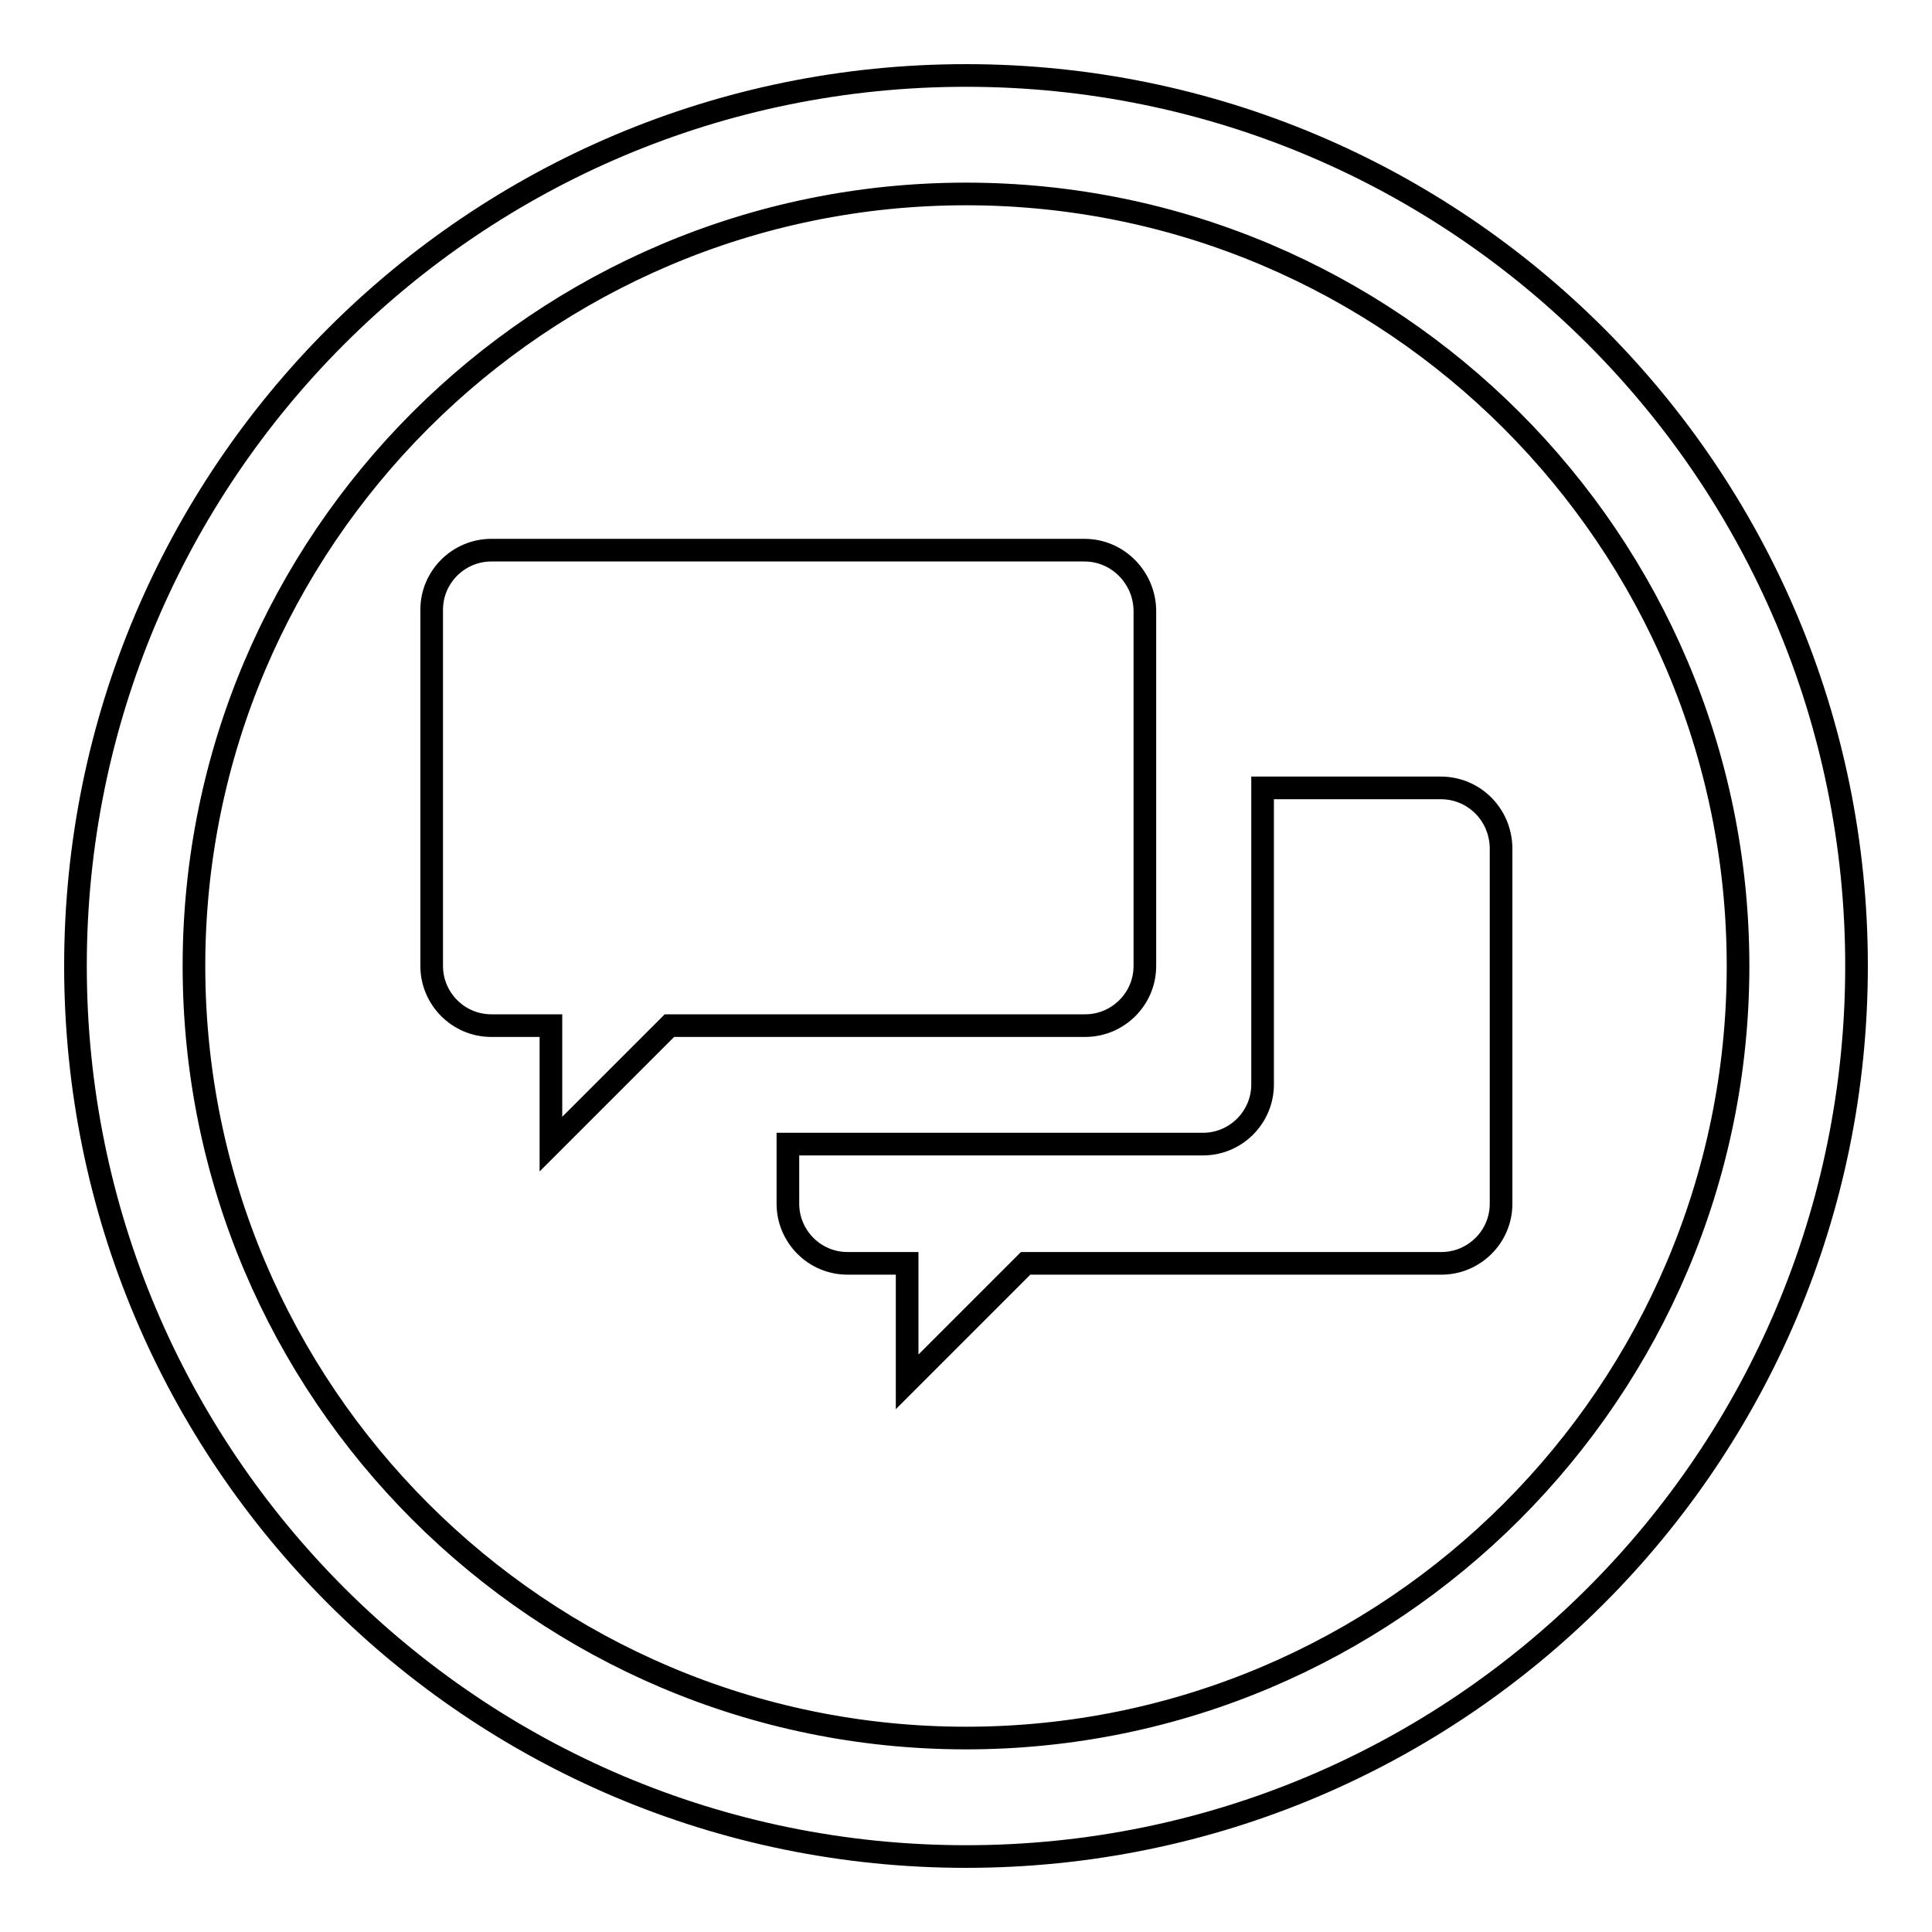
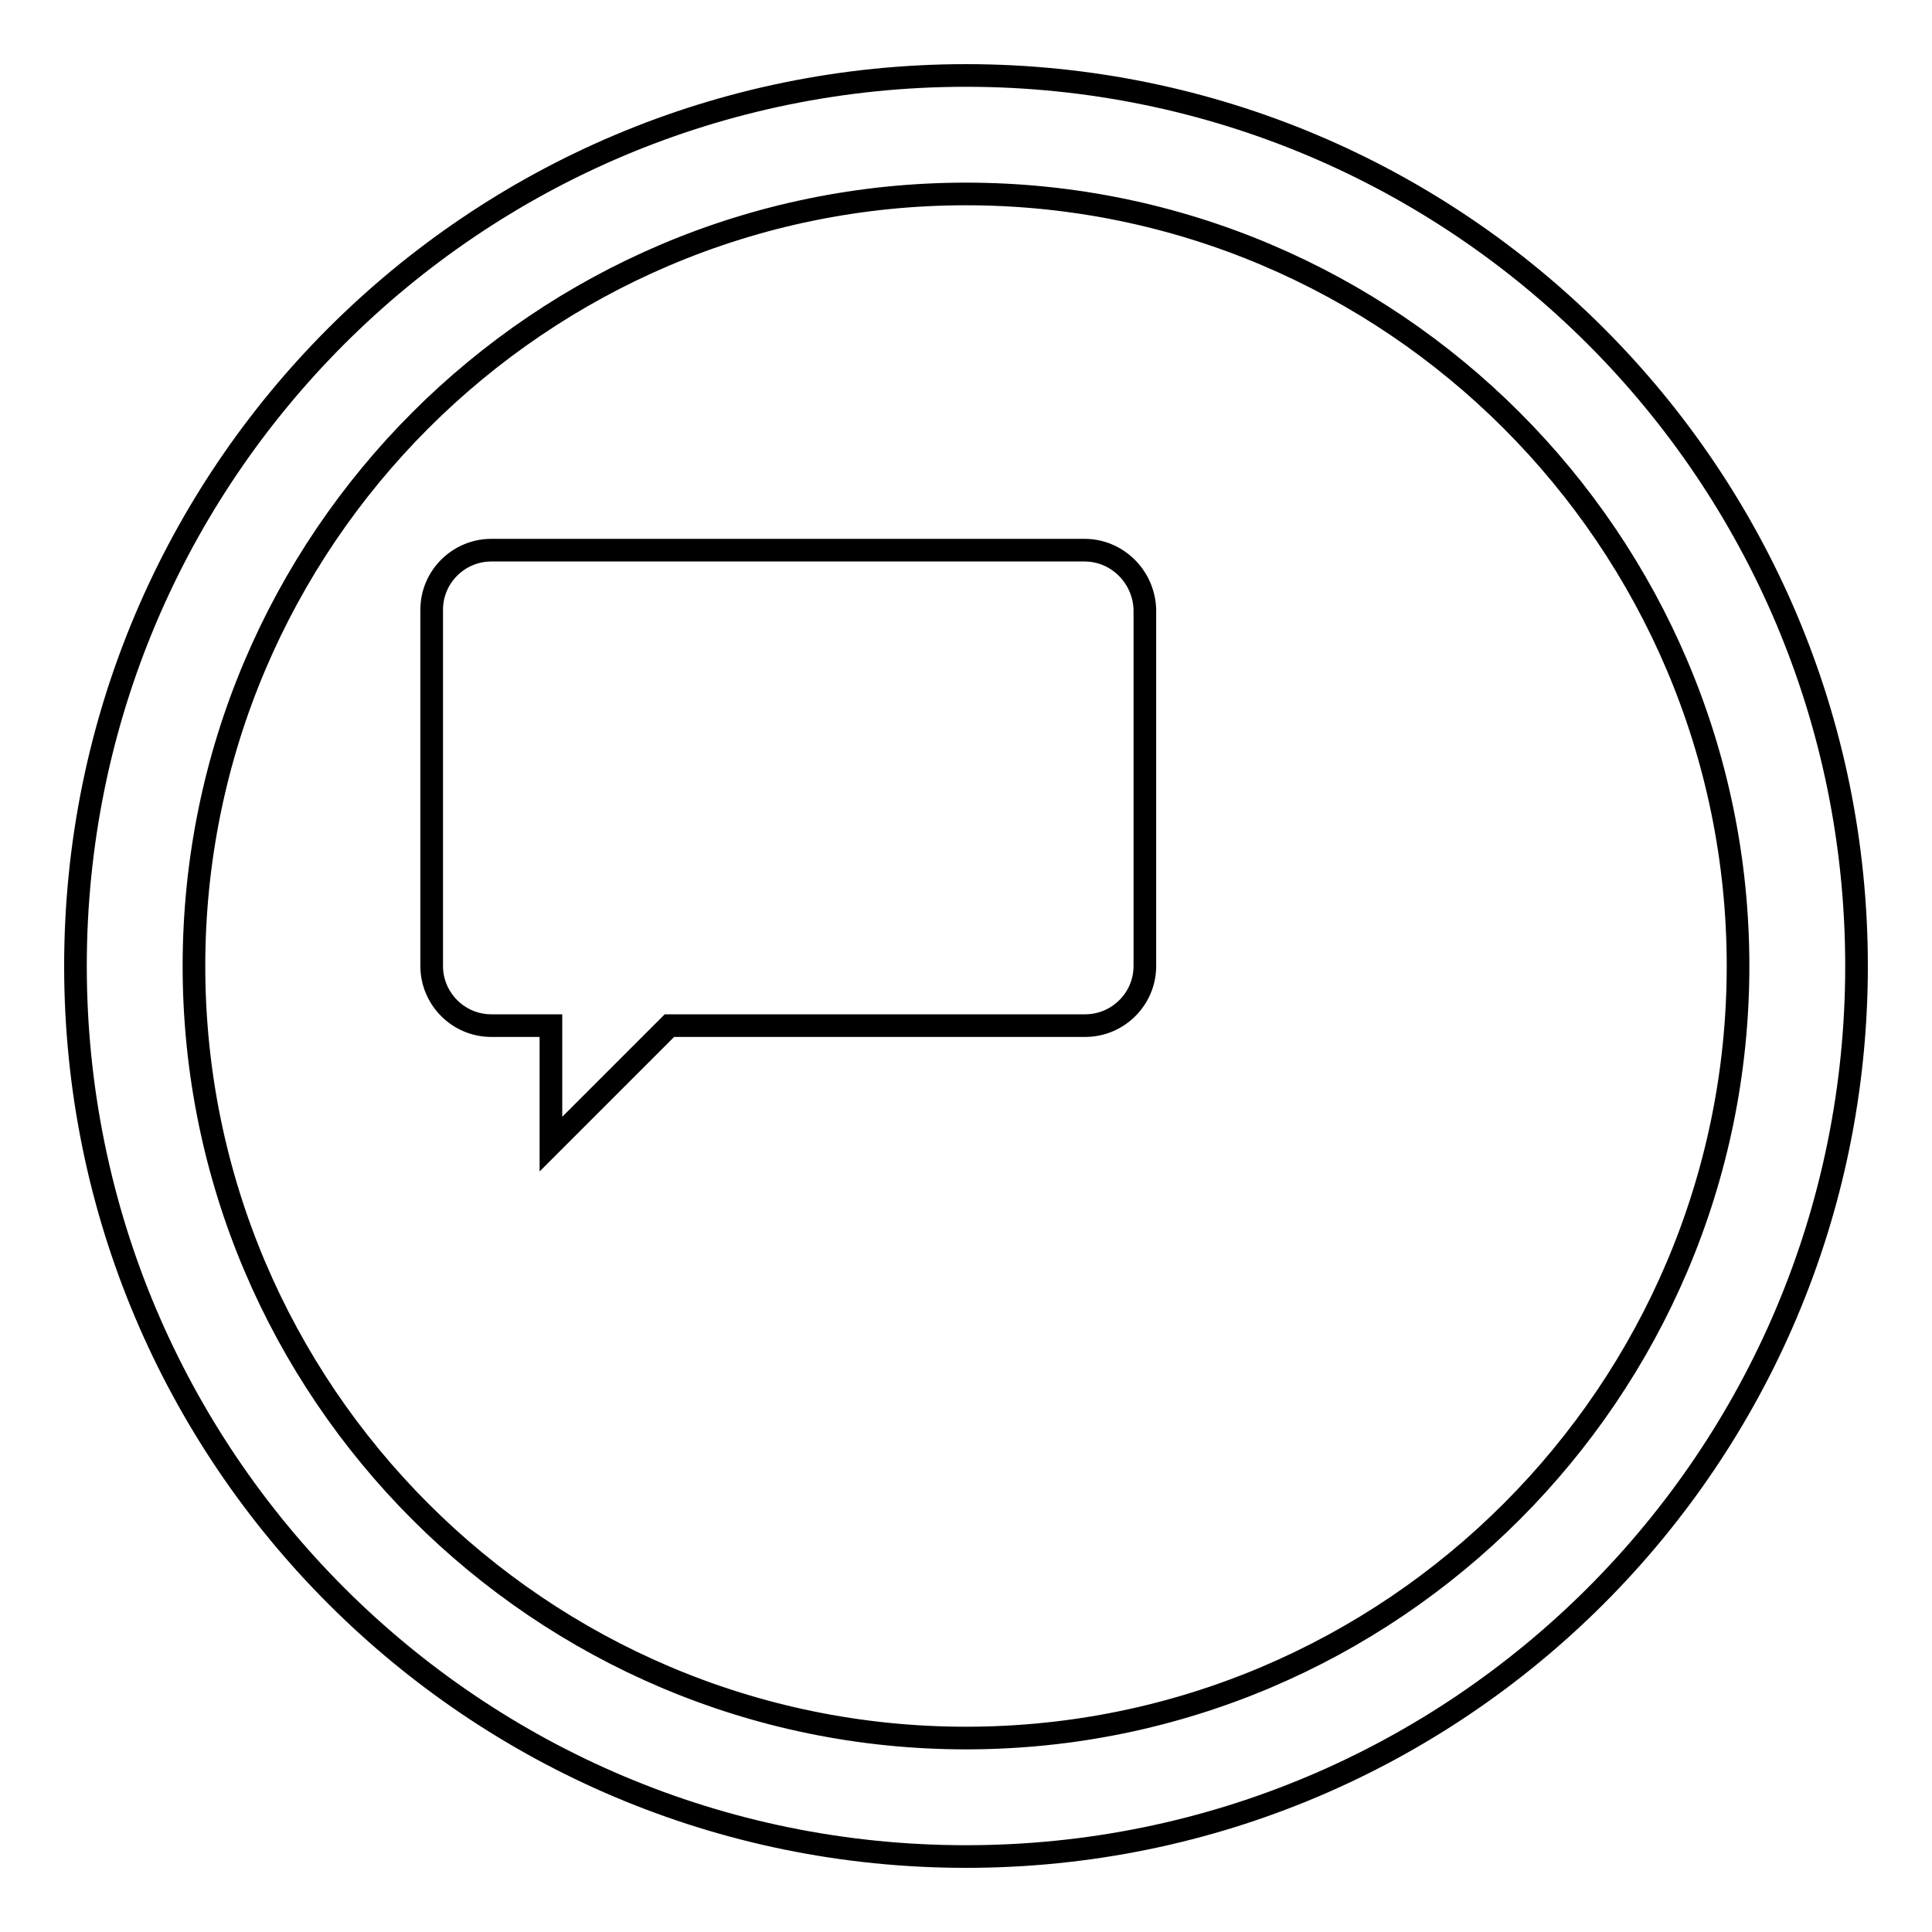
<svg xmlns="http://www.w3.org/2000/svg" version="1.1" x="0px" y="0px" viewBox="0 0 256 256" enable-background="new 0 0 256 256" xml:space="preserve">
  <g>
    <g>
      <path stroke-width="3" fill-opacity="0" stroke="#000000" d="M128,25.7c56.4,0,102.3,45.9,102.3,102.3c0,56.4-45.9,102.3-102.3,102.3c-56.4,0-102.3-45.9-102.3-102.3C25.7,71.6,71.6,25.7,128,25.7 M128,10C62.8,10,10,62.8,10,128c0,65.2,52.8,118,118,118c65.2,0,118-52.8,118-118C246,62.8,193.2,10,128,10L128,10z" />
      <path stroke-width="3" fill-opacity="0" stroke="#000000" d="M143.7,72.9H65.1c-4.3,0-7.9,3.5-7.9,7.9V128c0,4.3,3.5,7.9,7.9,7.9h7.9v15.7l15.7-15.7h55.1c4.3,0,7.9-3.5,7.9-7.9V80.8C151.6,76.5,148.1,72.9,143.7,72.9z" />
-       <path stroke-width="3" fill-opacity="0" stroke="#000000" d="M190.9,104.4h-23.6v39.3c0,4.3-3.5,7.9-7.9,7.9h-55v7.9c0,4.3,3.5,7.9,7.9,7.9h7.9v15.7l15.7-15.7h55.1c4.3,0,7.9-3.5,7.9-7.9v-47.2C198.8,107.9,195.3,104.4,190.9,104.4z" />
    </g>
  </g>
</svg>